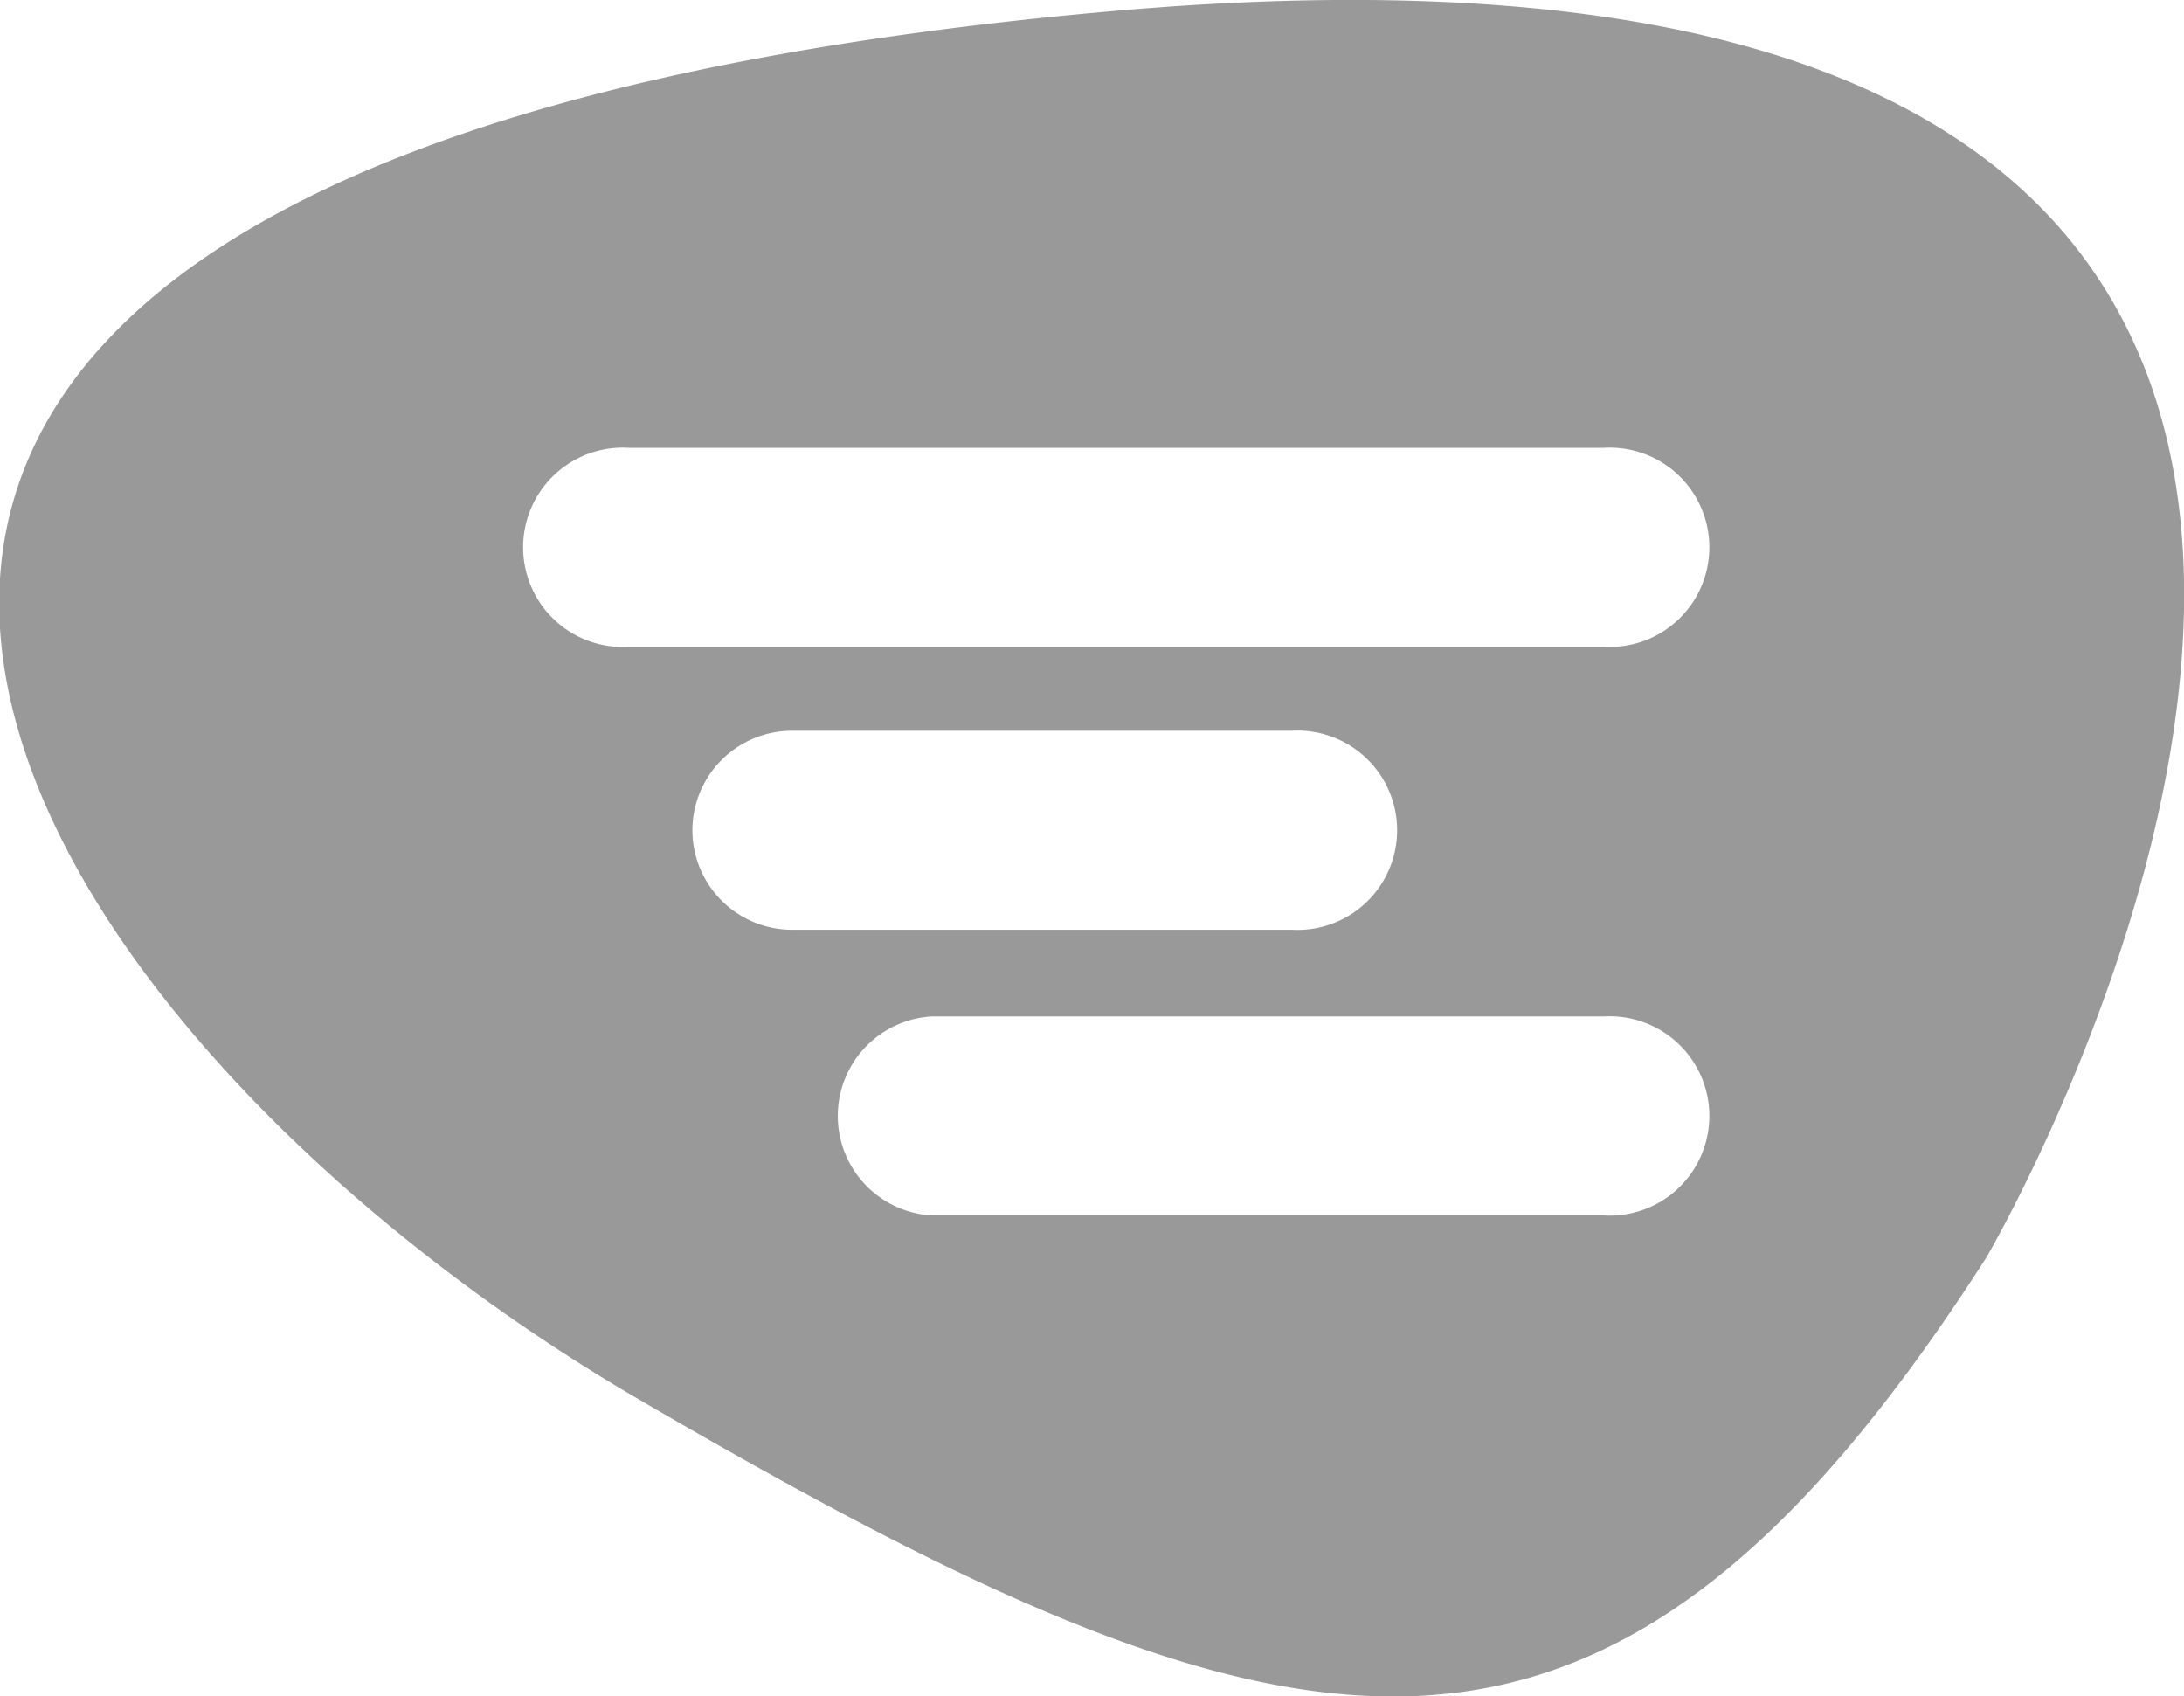
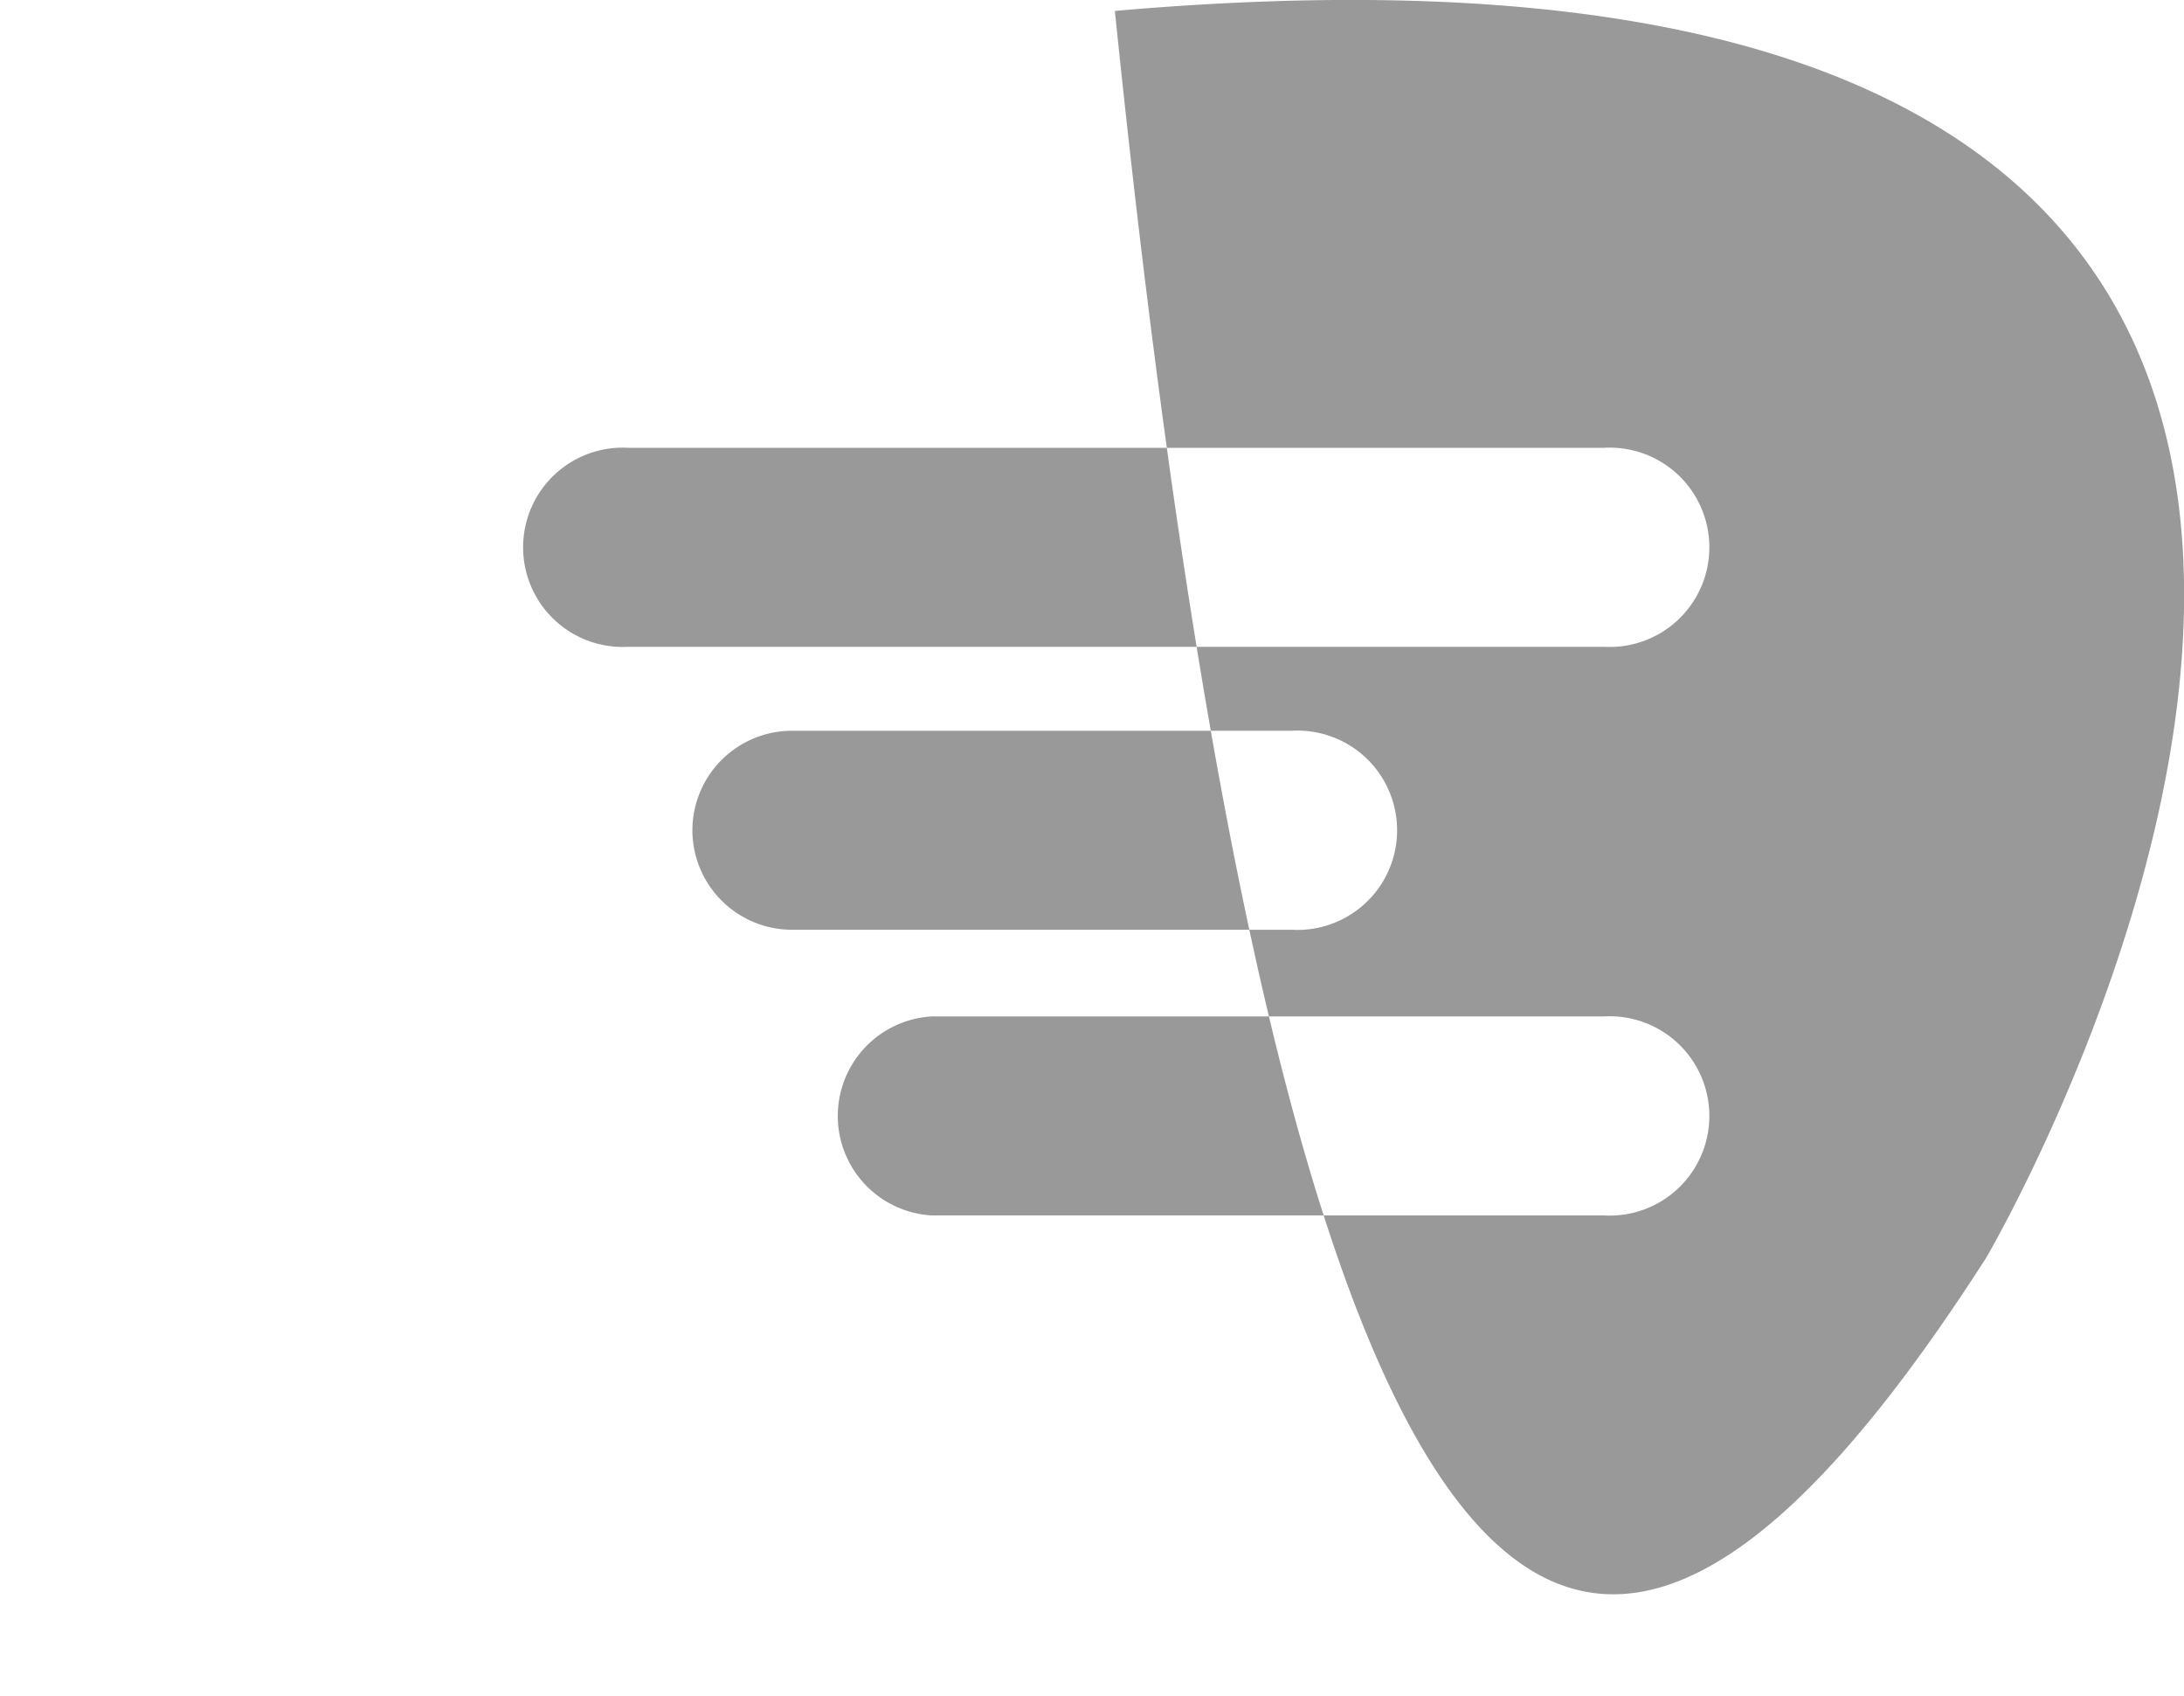
<svg xmlns="http://www.w3.org/2000/svg" viewBox="0 0 64 49.7">
  <defs>
    <style>.a{isolation:isolate;}.b{fill:#999;mix-blend-mode:hard-light;}</style>
  </defs>
  <title>trengo-widget</title>
  <g class="a">
-     <path class="b" d="M32.67,7.53c-49.49,4.34-33,29.56-14,40.65C38,59.46,47,61.53,58.21,44.05,58.21,44.05,82.16,3.2,32.67,7.53Zm-12.38,24a2.92,2.92,0,0,1,2.92-2.91H37.85a2.92,2.92,0,1,1,0,5.83H23.21A2.92,2.92,0,0,1,20.29,31.57ZM47,42.82H27.3a2.92,2.92,0,0,1,0-5.83H47a2.92,2.92,0,1,1,0,5.83Zm0-16.66H18.42a2.92,2.92,0,1,1,0-5.83H47a2.92,2.92,0,1,1,0,5.83Z" transform="translate(0 -7.21)" />
+     <path class="b" d="M32.67,7.53C38,59.46,47,61.53,58.21,44.05,58.21,44.05,82.16,3.2,32.67,7.53Zm-12.38,24a2.92,2.92,0,0,1,2.92-2.91H37.85a2.92,2.92,0,1,1,0,5.83H23.21A2.92,2.92,0,0,1,20.29,31.57ZM47,42.82H27.3a2.92,2.92,0,0,1,0-5.83H47a2.92,2.92,0,1,1,0,5.83Zm0-16.66H18.42a2.92,2.92,0,1,1,0-5.83H47a2.92,2.92,0,1,1,0,5.83Z" transform="translate(0 -7.21)" />
  </g>
</svg>